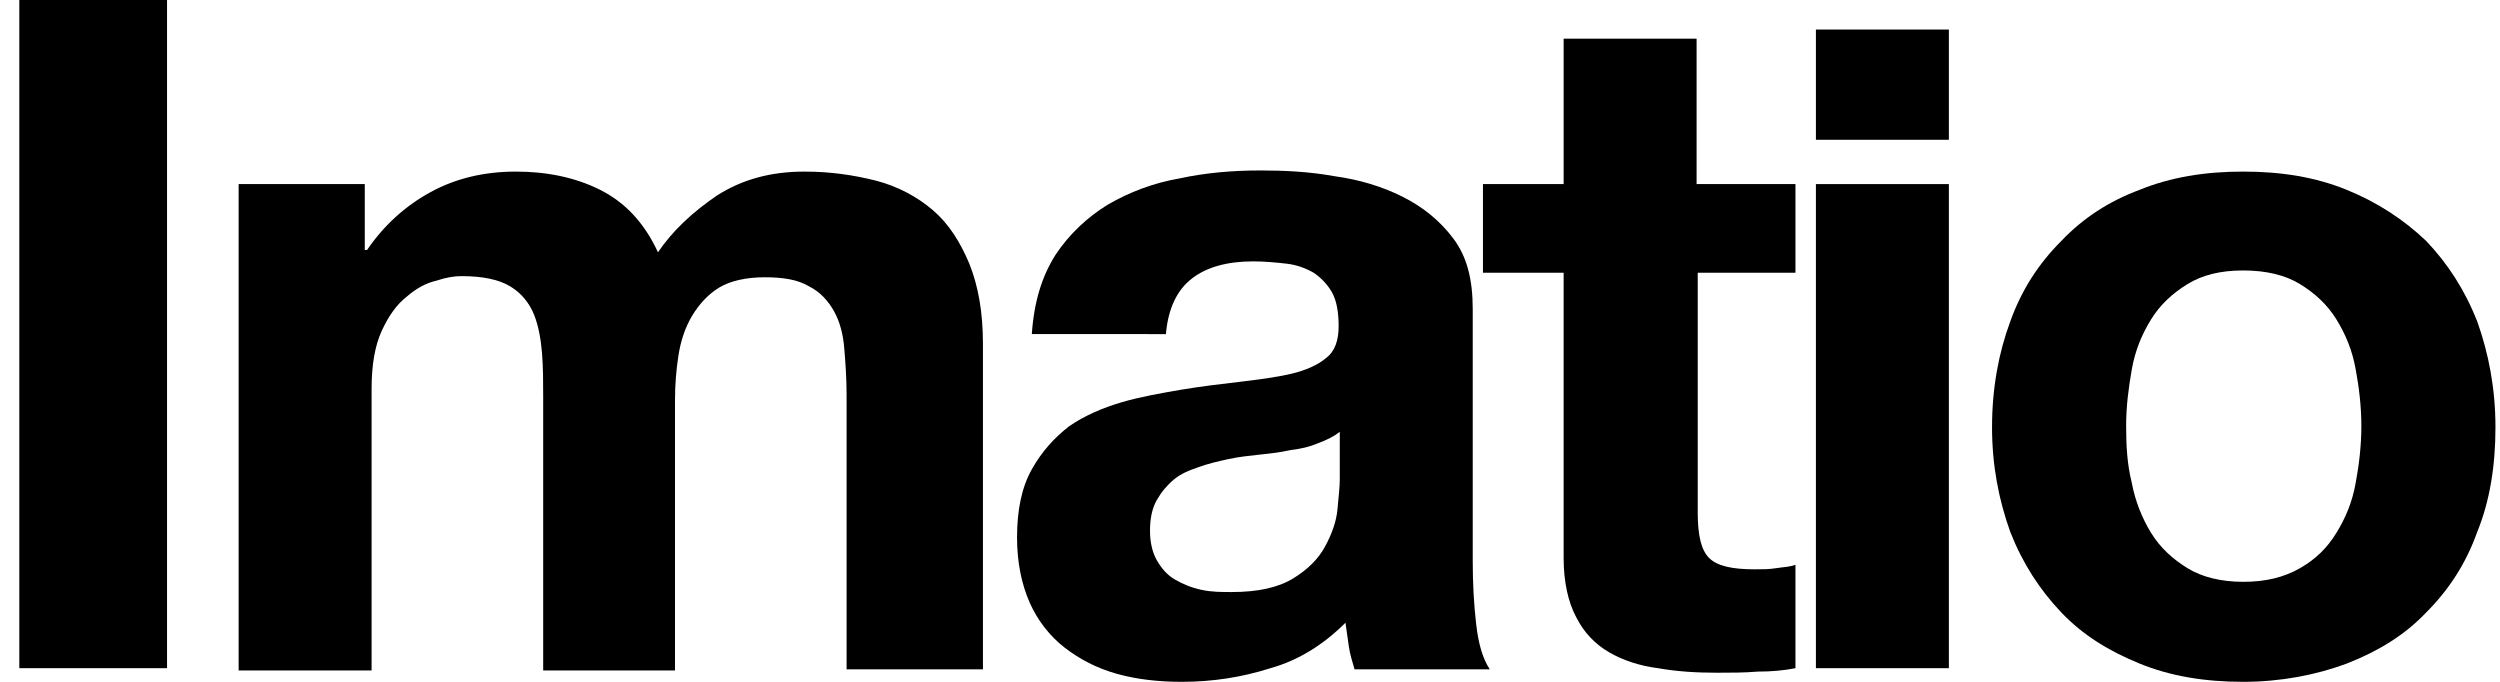
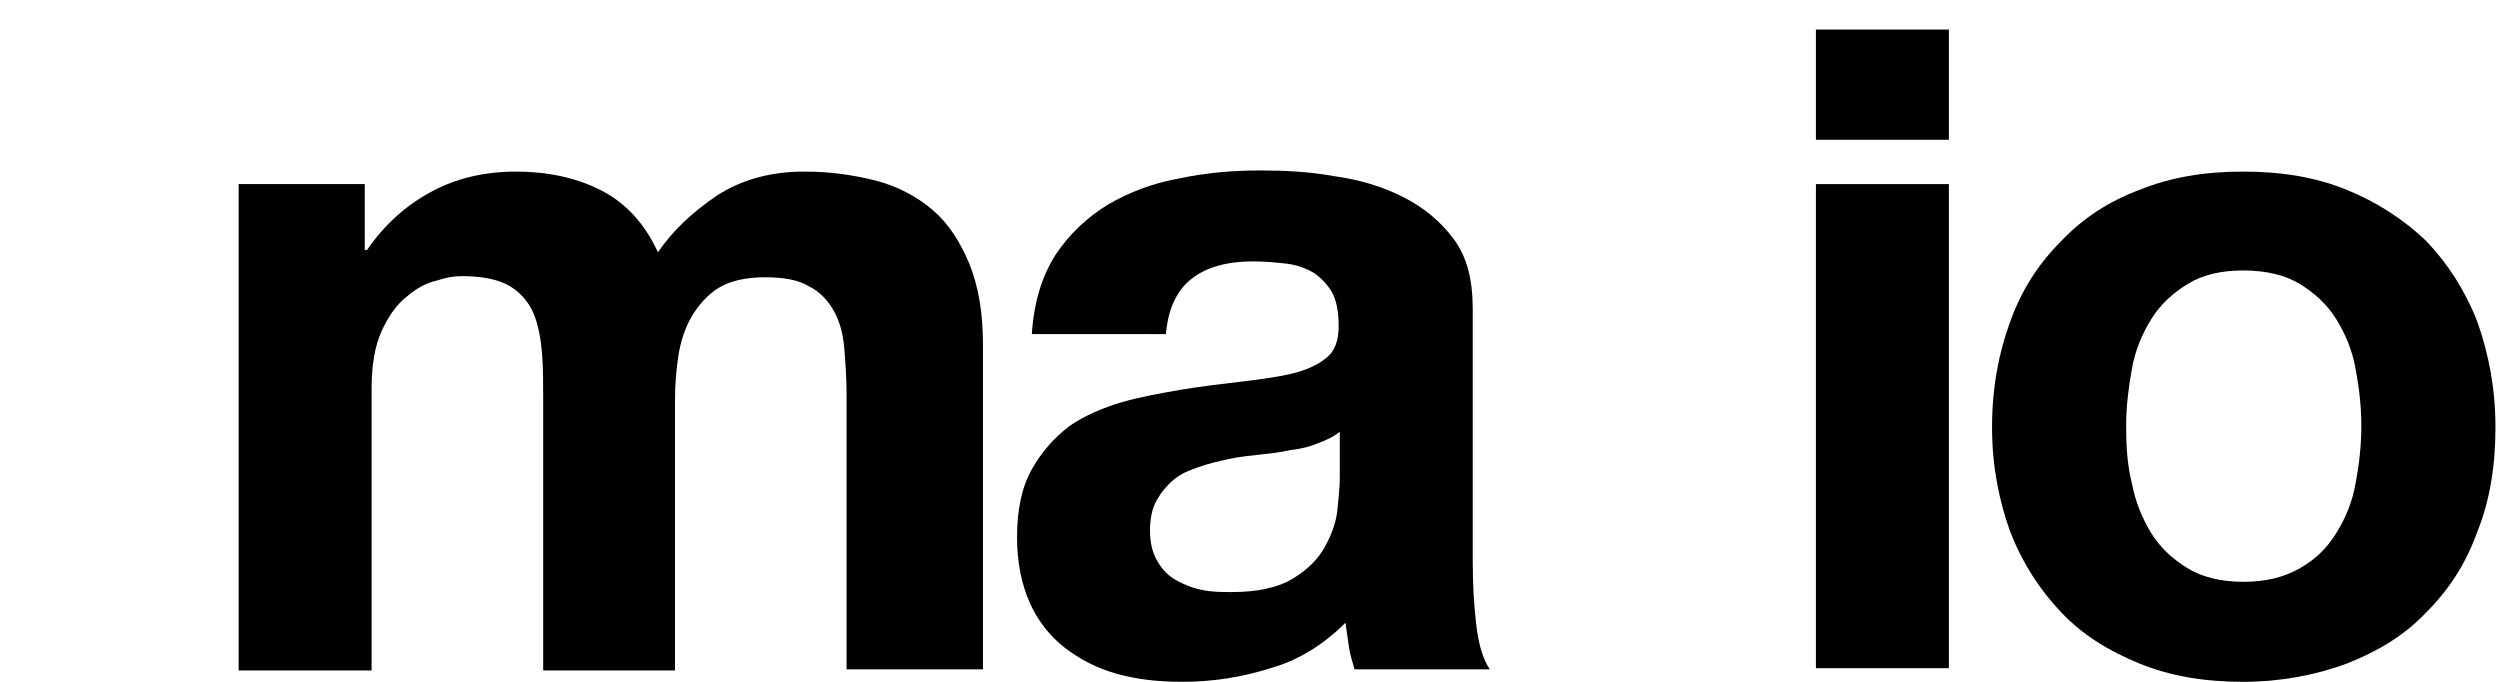
<svg xmlns="http://www.w3.org/2000/svg" version="1.1" id="Layer_1" x="0px" y="0px" width="220px" height="60px" viewBox="0 0 220 60" style="enable-background:new 0 0 220 60;" xml:space="preserve">
  <g>
-     <rect x="1.7" y="-0.1" width="13" height="58.9" />
    <g>
      <path d="M32.1,16.2v5.8h0.2c1.5-2.2,3.4-3.9,5.6-5.1c2.2-1.2,4.7-1.8,7.5-1.8c2.7,0,5.2,0.5,7.4,1.6c2.2,1.1,3.9,2.9,5.1,5.5    c1.3-1.9,3-3.5,5.2-5c2.2-1.4,4.7-2.1,7.7-2.1c2.3,0,4.3,0.3,6.3,0.8c1.9,0.5,3.6,1.4,5,2.6c1.4,1.2,2.4,2.8,3.2,4.7    c0.8,2,1.2,4.3,1.2,7.1v28.6H74.5V34.7c0-1.4-0.1-2.8-0.2-4c-0.1-1.3-0.4-2.4-0.9-3.3c-0.5-0.9-1.2-1.7-2.2-2.2    c-1-0.6-2.3-0.8-3.9-0.8c-1.6,0-3,0.3-4,0.9c-1,0.6-1.8,1.5-2.4,2.5c-0.6,1-1,2.2-1.2,3.5c-0.2,1.3-0.3,2.6-0.3,3.9v23.8H47.8    V34.9c0-1.3,0-2.5-0.1-3.8c-0.1-1.2-0.3-2.4-0.7-3.4c-0.4-1-1.1-1.9-2.1-2.5c-1-0.6-2.4-0.9-4.3-0.9c-0.6,0-1.3,0.1-2.2,0.4    c-0.9,0.2-1.8,0.7-2.6,1.4c-0.9,0.7-1.6,1.7-2.2,3c-0.6,1.3-0.9,3-0.9,5.1v24.8H21V16.2H32.1z" />
      <path d="M92.9,22.4c1.2-1.8,2.8-3.3,4.6-4.4c1.9-1.1,4-1.9,6.3-2.3c2.3-0.5,4.7-0.7,7.1-0.7c2.1,0,4.3,0.1,6.5,0.5    c2.2,0.3,4.2,0.9,6,1.8c1.8,0.9,3.3,2.1,4.5,3.7c1.2,1.6,1.7,3.6,1.7,6.2v22.2c0,1.9,0.1,3.8,0.3,5.5c0.2,1.8,0.6,3.1,1.2,4h-11.9    c-0.2-0.7-0.4-1.3-0.5-2c-0.1-0.7-0.2-1.4-0.3-2.1c-1.9,1.9-4.1,3.3-6.6,4c-2.5,0.8-5.1,1.2-7.8,1.2c-2,0-3.9-0.2-5.7-0.7    c-1.8-0.5-3.3-1.3-4.6-2.3c-1.3-1-2.4-2.4-3.1-4c-0.7-1.6-1.1-3.5-1.1-5.7c0-2.4,0.4-4.4,1.3-6c0.9-1.6,2-2.8,3.3-3.8    c1.3-0.9,2.9-1.6,4.6-2.1c1.7-0.5,3.5-0.8,5.2-1.1c1.8-0.3,3.5-0.5,5.2-0.7c1.7-0.2,3.2-0.4,4.5-0.7c1.3-0.3,2.4-0.8,3.1-1.4    c0.8-0.6,1.1-1.6,1.1-2.8c0-1.3-0.2-2.3-0.6-3c-0.4-0.7-1-1.3-1.6-1.7c-0.7-0.4-1.5-0.7-2.4-0.8c-0.9-0.1-1.9-0.2-2.9-0.2    c-2.3,0-4.1,0.5-5.4,1.5c-1.3,1-2.1,2.6-2.3,4.9H90.8C91,26.5,91.7,24.3,92.9,22.4 M116,39c-0.7,0.3-1.5,0.5-2.4,0.6    c-0.9,0.2-1.7,0.3-2.7,0.4c-0.9,0.1-1.9,0.2-2.8,0.4c-0.9,0.2-1.8,0.4-2.6,0.7c-0.9,0.3-1.6,0.6-2.2,1.1c-0.6,0.5-1.1,1.1-1.5,1.8    c-0.4,0.7-0.6,1.6-0.6,2.7c0,1,0.2,1.9,0.6,2.6c0.4,0.7,0.9,1.3,1.6,1.7c0.7,0.4,1.4,0.7,2.3,0.9c0.9,0.2,1.8,0.2,2.7,0.2    c2.3,0,4.1-0.4,5.4-1.2c1.3-0.8,2.2-1.7,2.8-2.8c0.6-1.1,1-2.2,1.1-3.3c0.1-1.1,0.2-2,0.2-2.6V38C117.4,38.4,116.8,38.7,116,39" />
-       <path d="M158,16.2V24h-8.6v21.1c0,2,0.3,3.3,1,4c0.7,0.7,2,1,4,1c0.7,0,1.3,0,1.9-0.1c0.6-0.1,1.2-0.1,1.7-0.3v9.1    c-1,0.2-2.1,0.3-3.3,0.3c-1.2,0.1-2.4,0.1-3.6,0.1c-1.8,0-3.5-0.1-5.2-0.4c-1.6-0.2-3.1-0.7-4.3-1.4c-1.2-0.7-2.2-1.7-2.9-3.1    c-0.7-1.3-1.1-3.1-1.1-5.2V24h-7.1v-7.8h7.1V3.4h11.7v12.8H158z" />
      <path d="M159.8,2.6h11.7v9.7h-11.7V2.6z M171.5,58.8h-11.7V16.2h11.7V58.8z" />
      <path d="M176.9,28.3c1-2.8,2.5-5.1,4.5-7.1c1.9-2,4.2-3.5,6.9-4.5c2.7-1.1,5.7-1.6,9.1-1.6c3.4,0,6.4,0.5,9.1,1.6    c2.7,1.1,5,2.6,7,4.5c1.9,2,3.4,4.3,4.5,7.1c1,2.8,1.6,5.9,1.6,9.3c0,3.4-0.5,6.5-1.6,9.2c-1,2.8-2.5,5.1-4.5,7.1    c-1.9,2-4.2,3.4-7,4.5c-2.7,1-5.8,1.6-9.1,1.6c-3.4,0-6.4-0.5-9.1-1.6c-2.7-1.1-5-2.5-6.9-4.5c-1.9-2-3.4-4.3-4.5-7.1    c-1-2.8-1.6-5.8-1.6-9.2C175.3,34.1,175.9,31,176.9,28.3 M187.6,42.5c0.3,1.6,0.9,3.1,1.7,4.4c0.8,1.3,1.9,2.3,3.2,3.1    c1.3,0.8,3,1.2,4.9,1.2c2,0,3.6-0.4,5-1.2c1.4-0.8,2.4-1.8,3.2-3.1c0.8-1.3,1.4-2.7,1.7-4.4c0.3-1.6,0.5-3.3,0.5-5    c0-1.7-0.2-3.4-0.5-5c-0.3-1.7-0.9-3.1-1.7-4.4c-0.8-1.3-1.9-2.3-3.2-3.1c-1.3-0.8-3-1.2-5-1.2c-2,0-3.6,0.4-4.9,1.2    c-1.3,0.8-2.4,1.8-3.2,3.1c-0.8,1.3-1.4,2.7-1.7,4.4c-0.3,1.7-0.5,3.3-0.5,5C187.1,39.3,187.2,40.9,187.6,42.5" />
    </g>
  </g>
</svg>